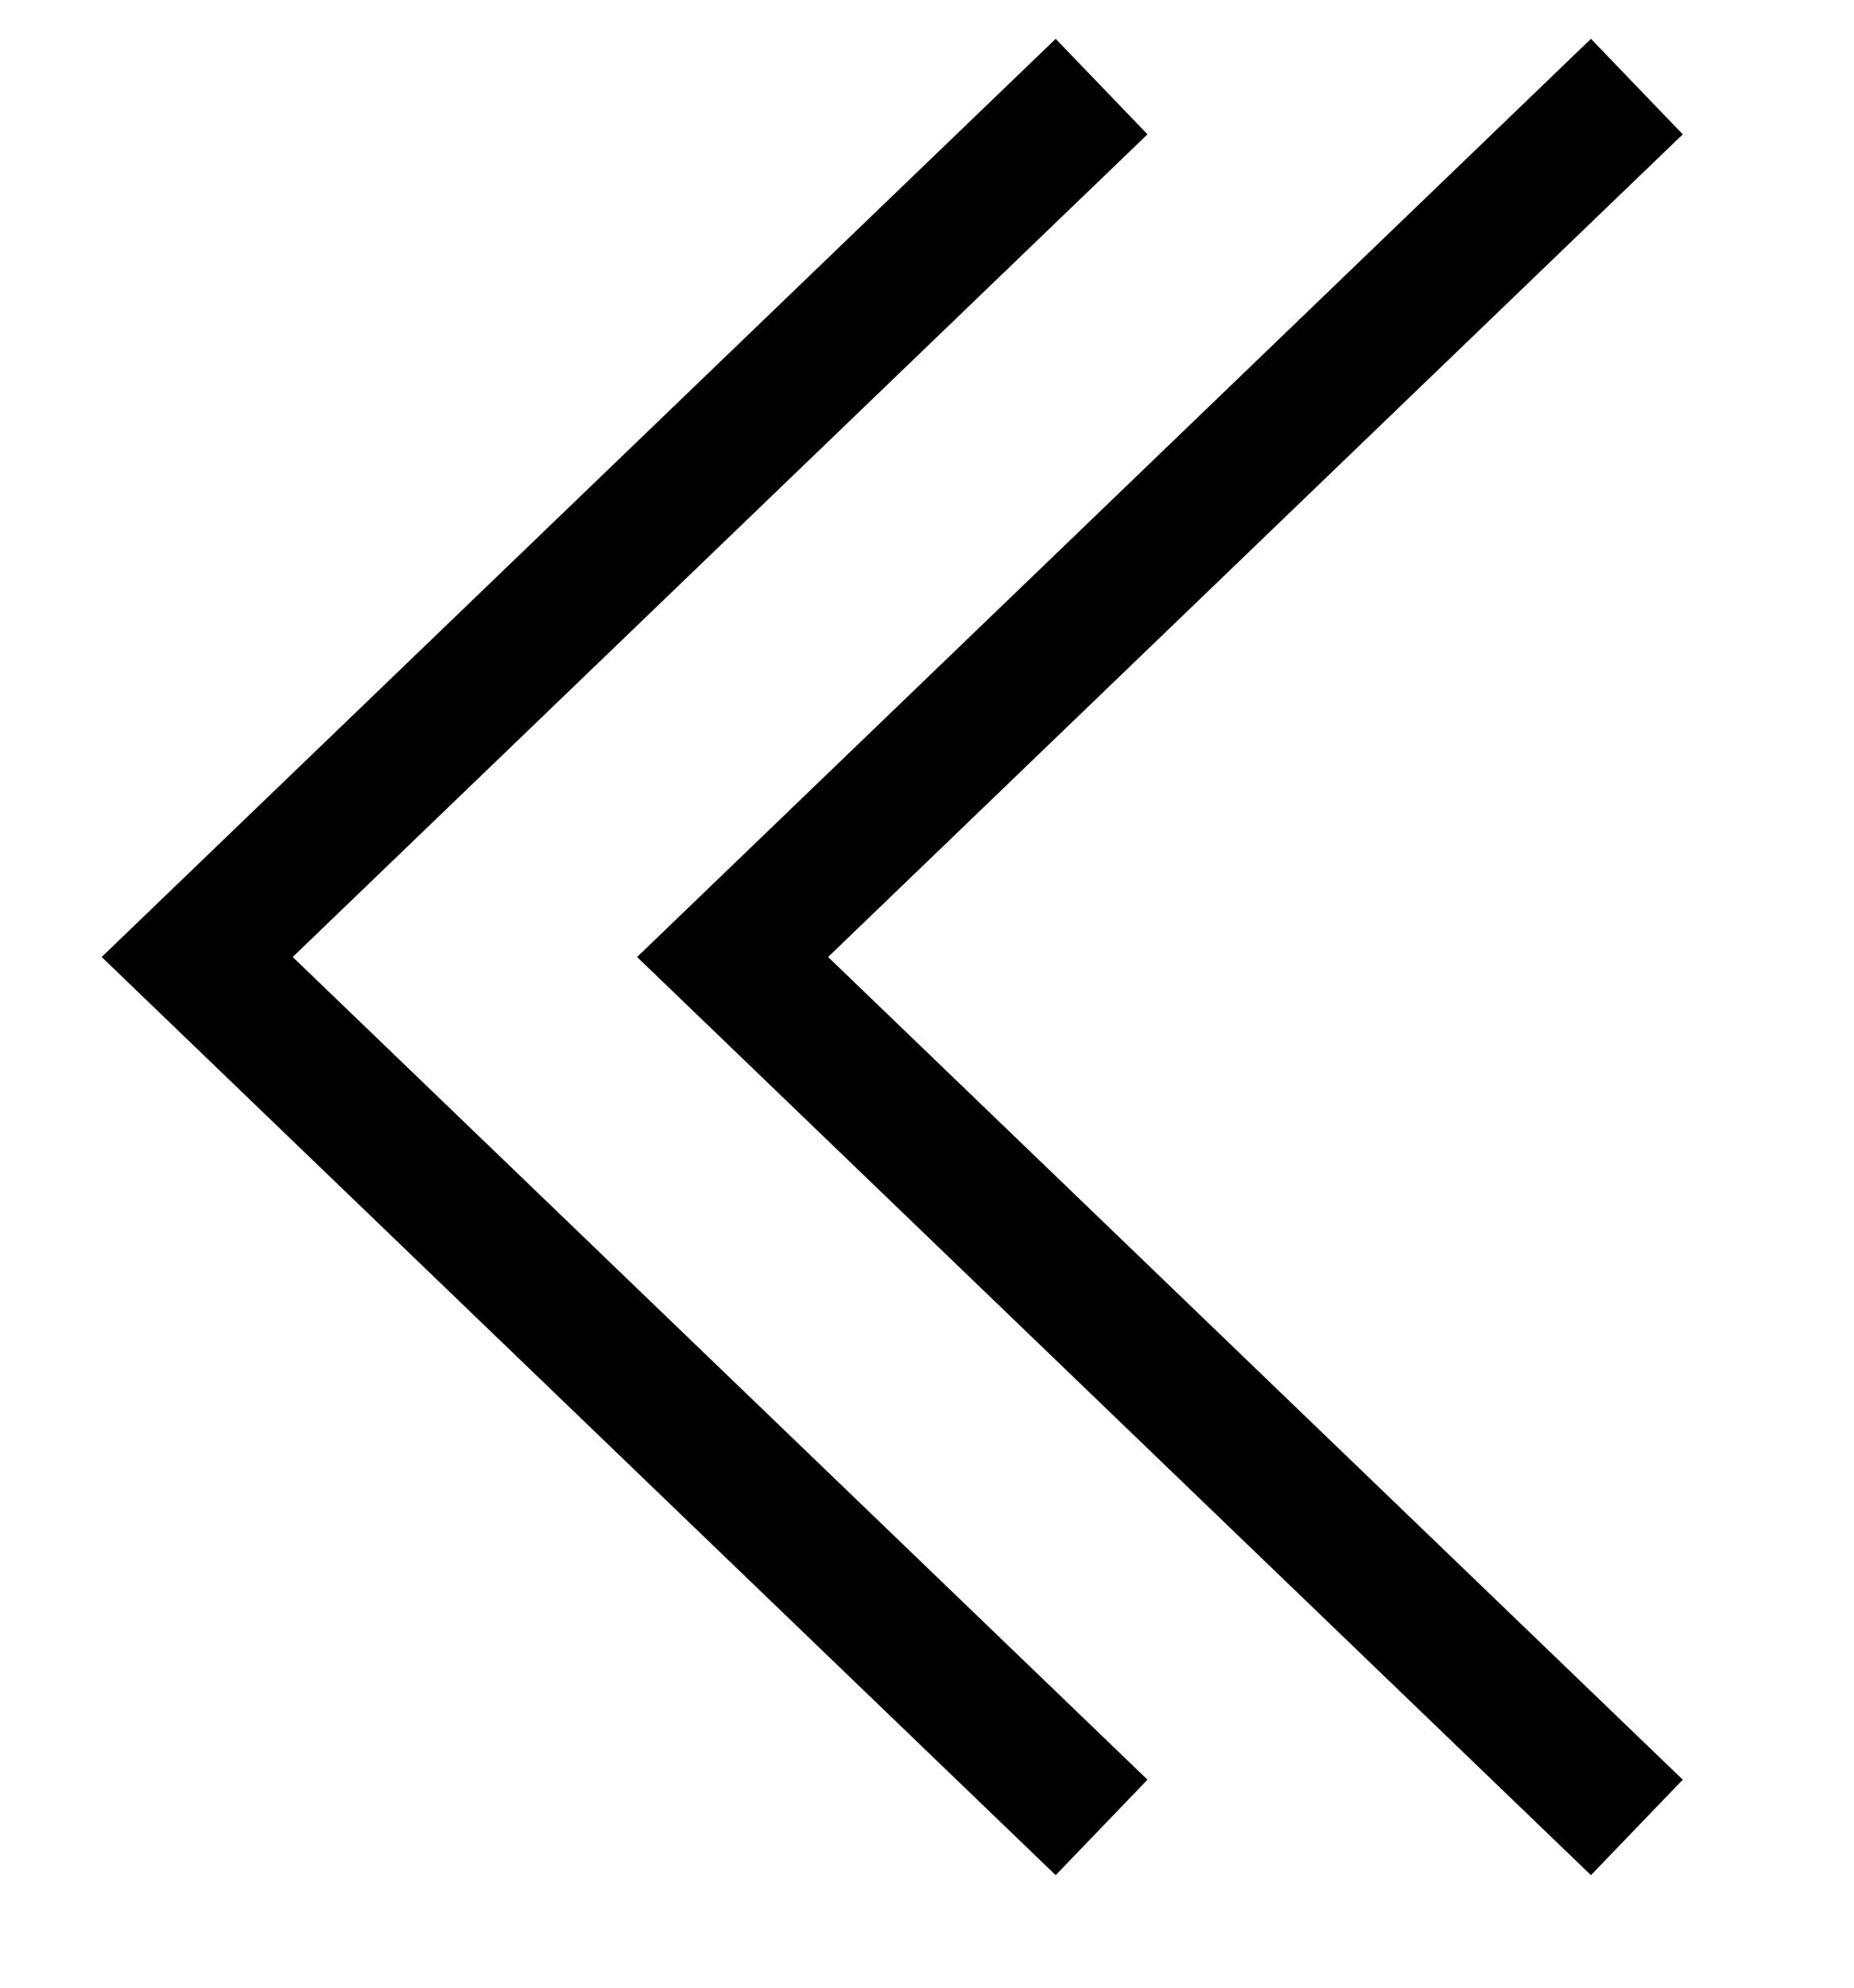
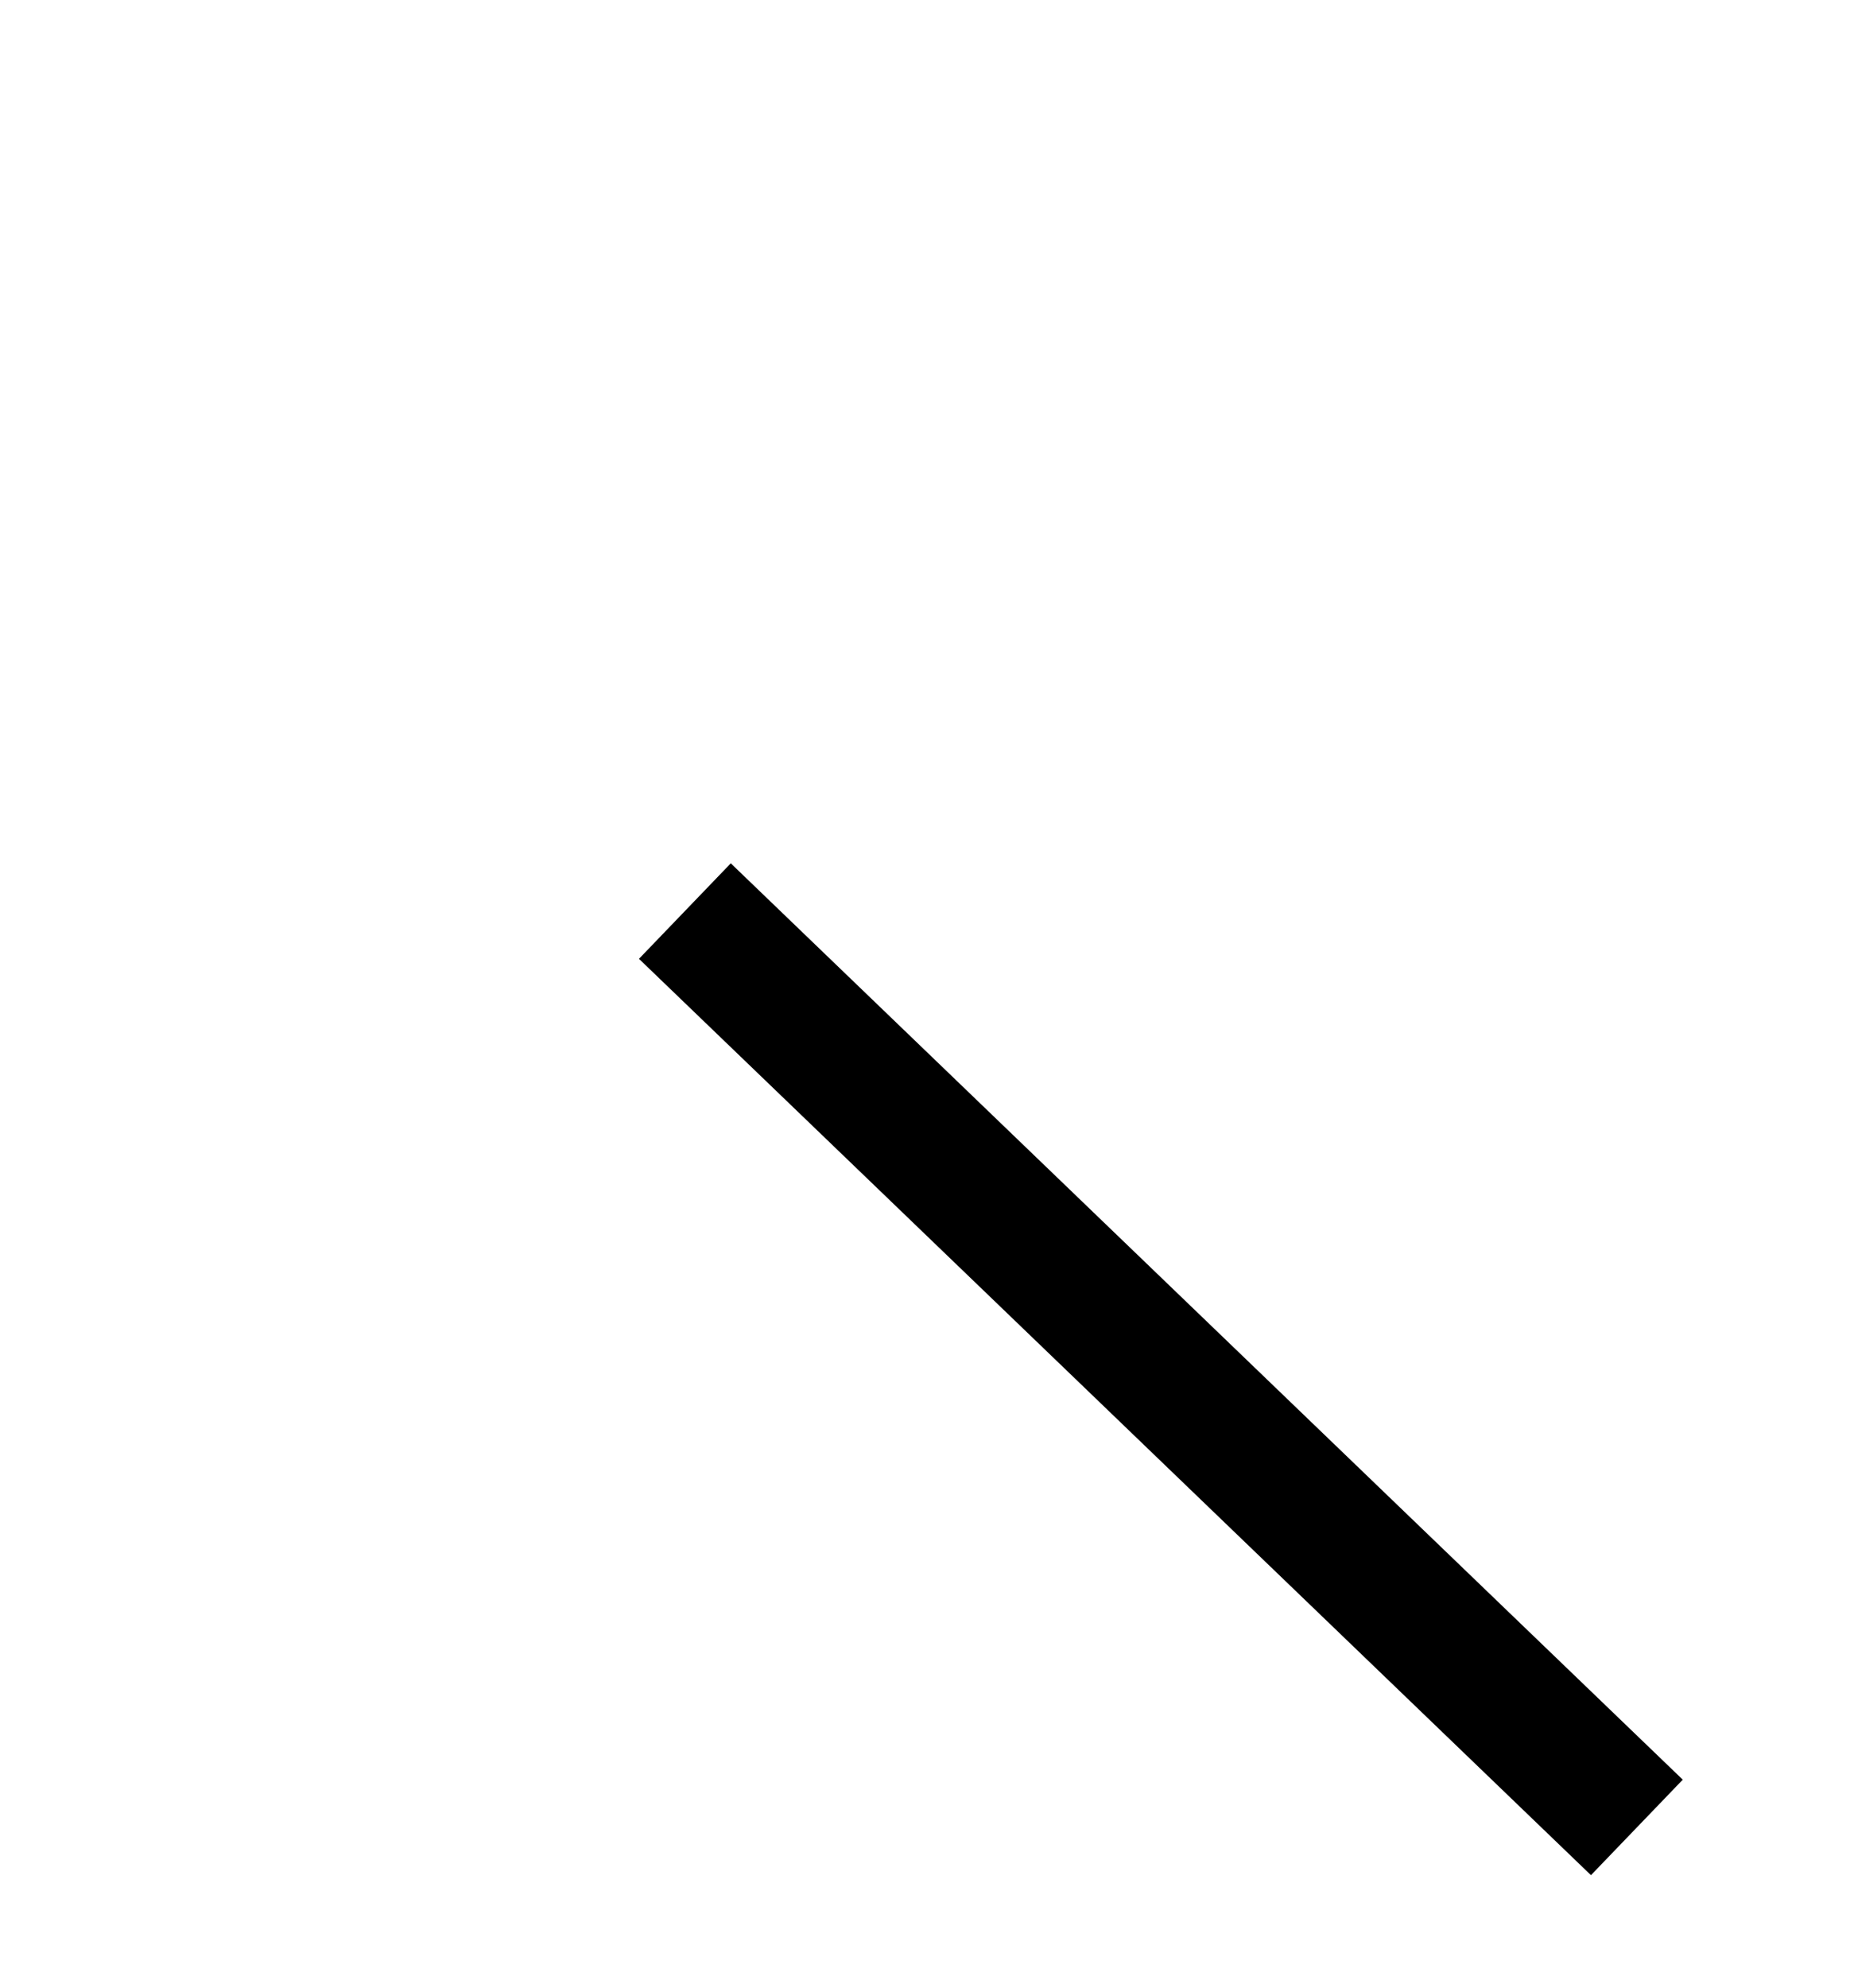
<svg xmlns="http://www.w3.org/2000/svg" width="14" height="15" viewBox="0 0 14 15" fill="none">
-   <path d="M12 13.444L5.532 7.222L12 1" stroke="black" stroke-linecap="square" />
-   <path d="M7.958 13.444L1.489 7.222L7.958 1" stroke="black" stroke-linecap="square" />
+   <path d="M12 13.444L5.532 7.222" stroke="black" stroke-linecap="square" />
</svg>